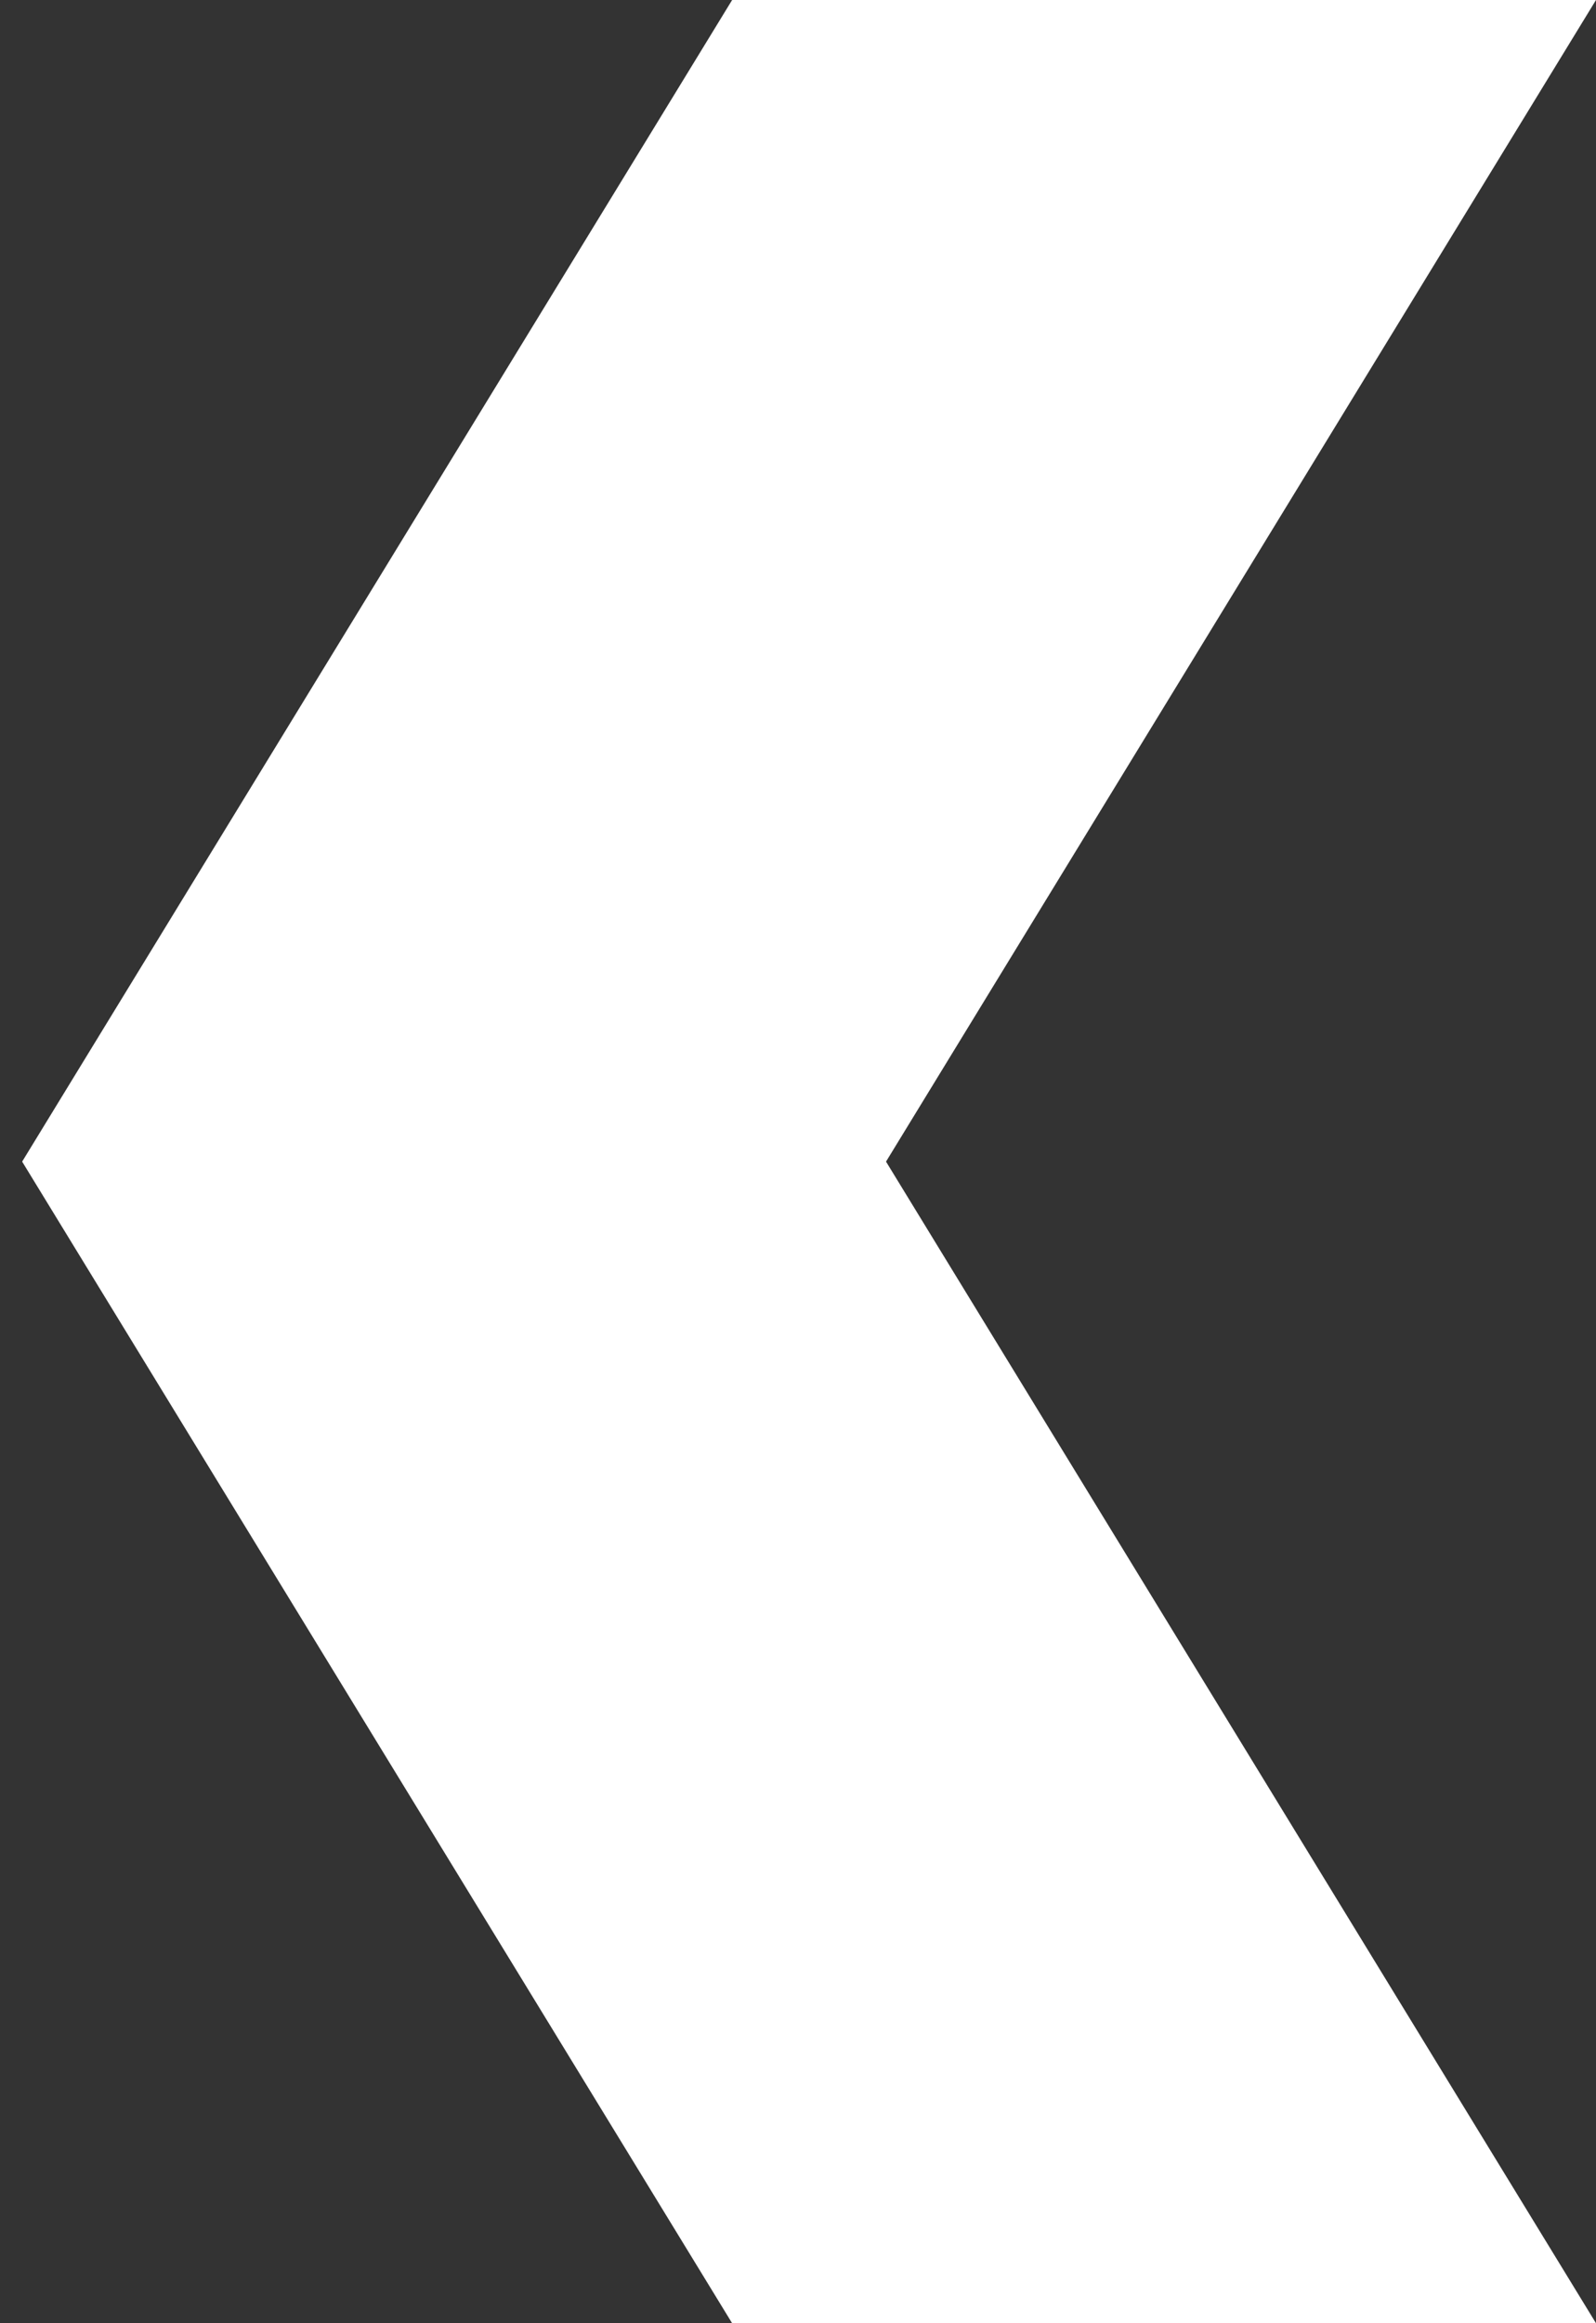
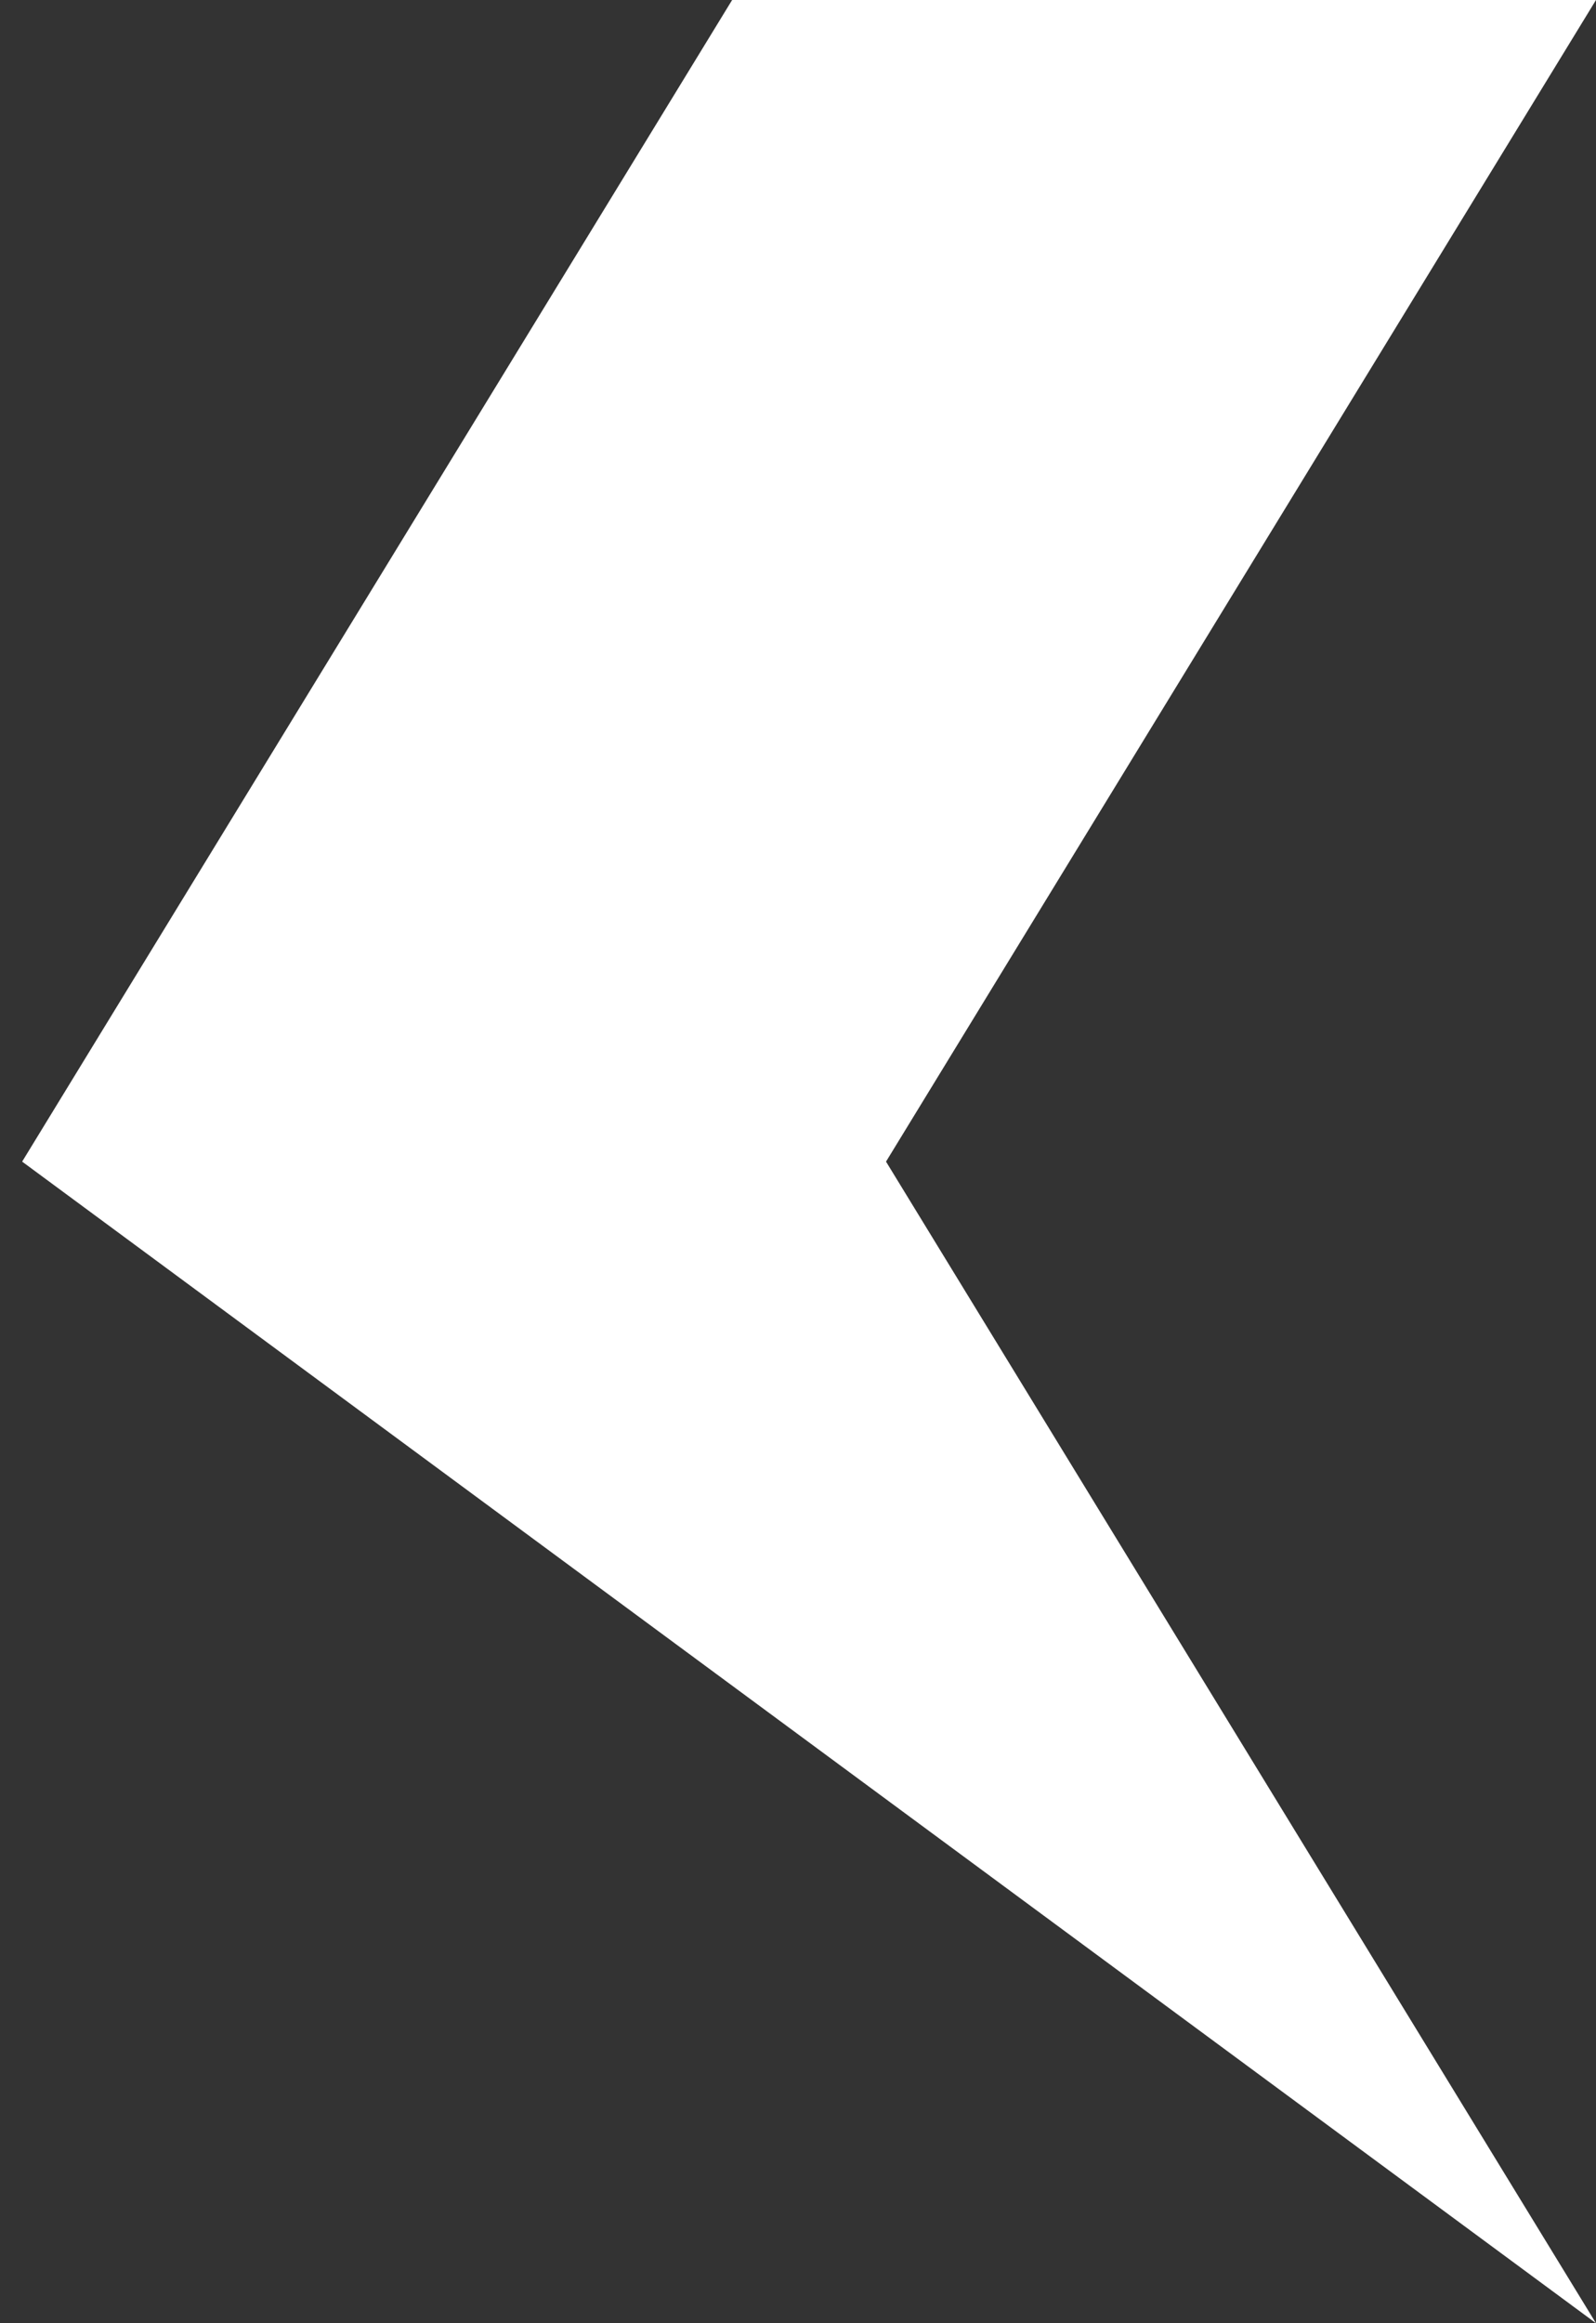
<svg xmlns="http://www.w3.org/2000/svg" width="33" height="48" viewBox="0 0 33 48" fill="none">
  <rect x="0" y="0" width="33" height="48" fill="#333333" stroke="none" />
-   <path d="M33 -5.23717e-06L15.138 -4.4564e-06L0.458 24L15.138 48L33 48L18.32 24L33 -5.23717e-06Z" fill="white" />
+   <path d="M33 -5.23717e-06L15.138 -4.4564e-06L0.458 24L33 48L18.32 24L33 -5.23717e-06Z" fill="white" />
</svg>